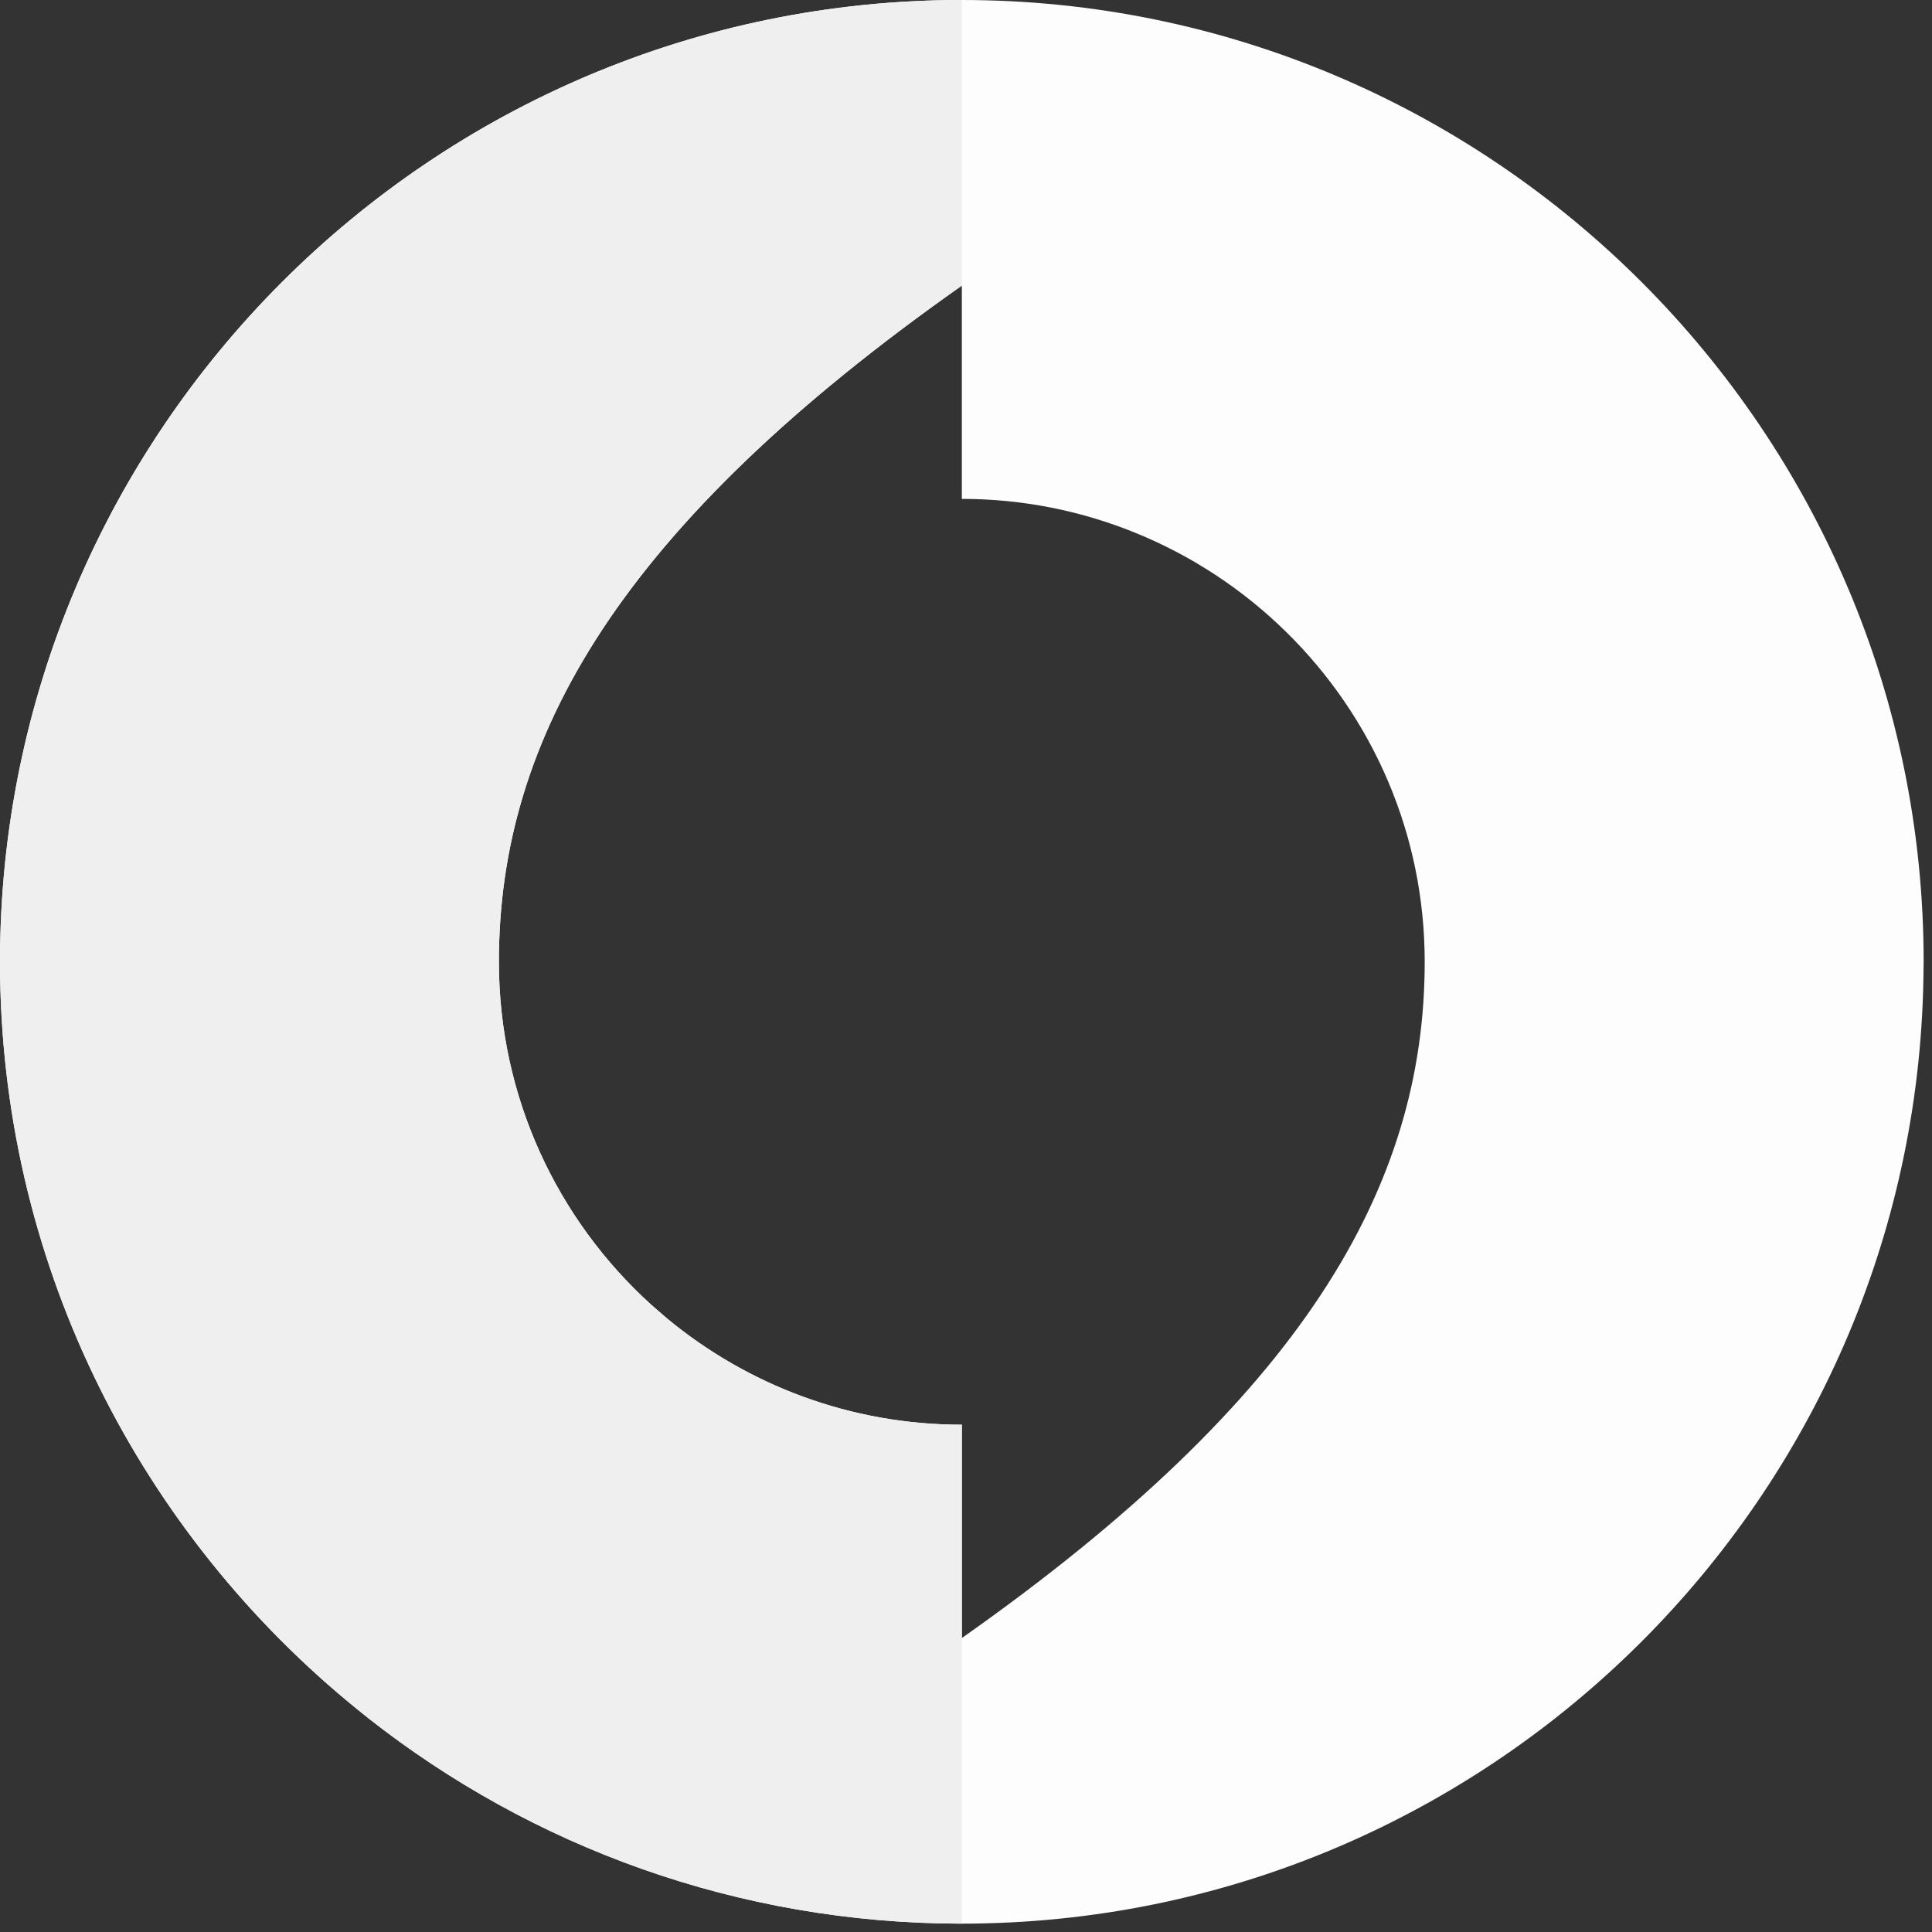
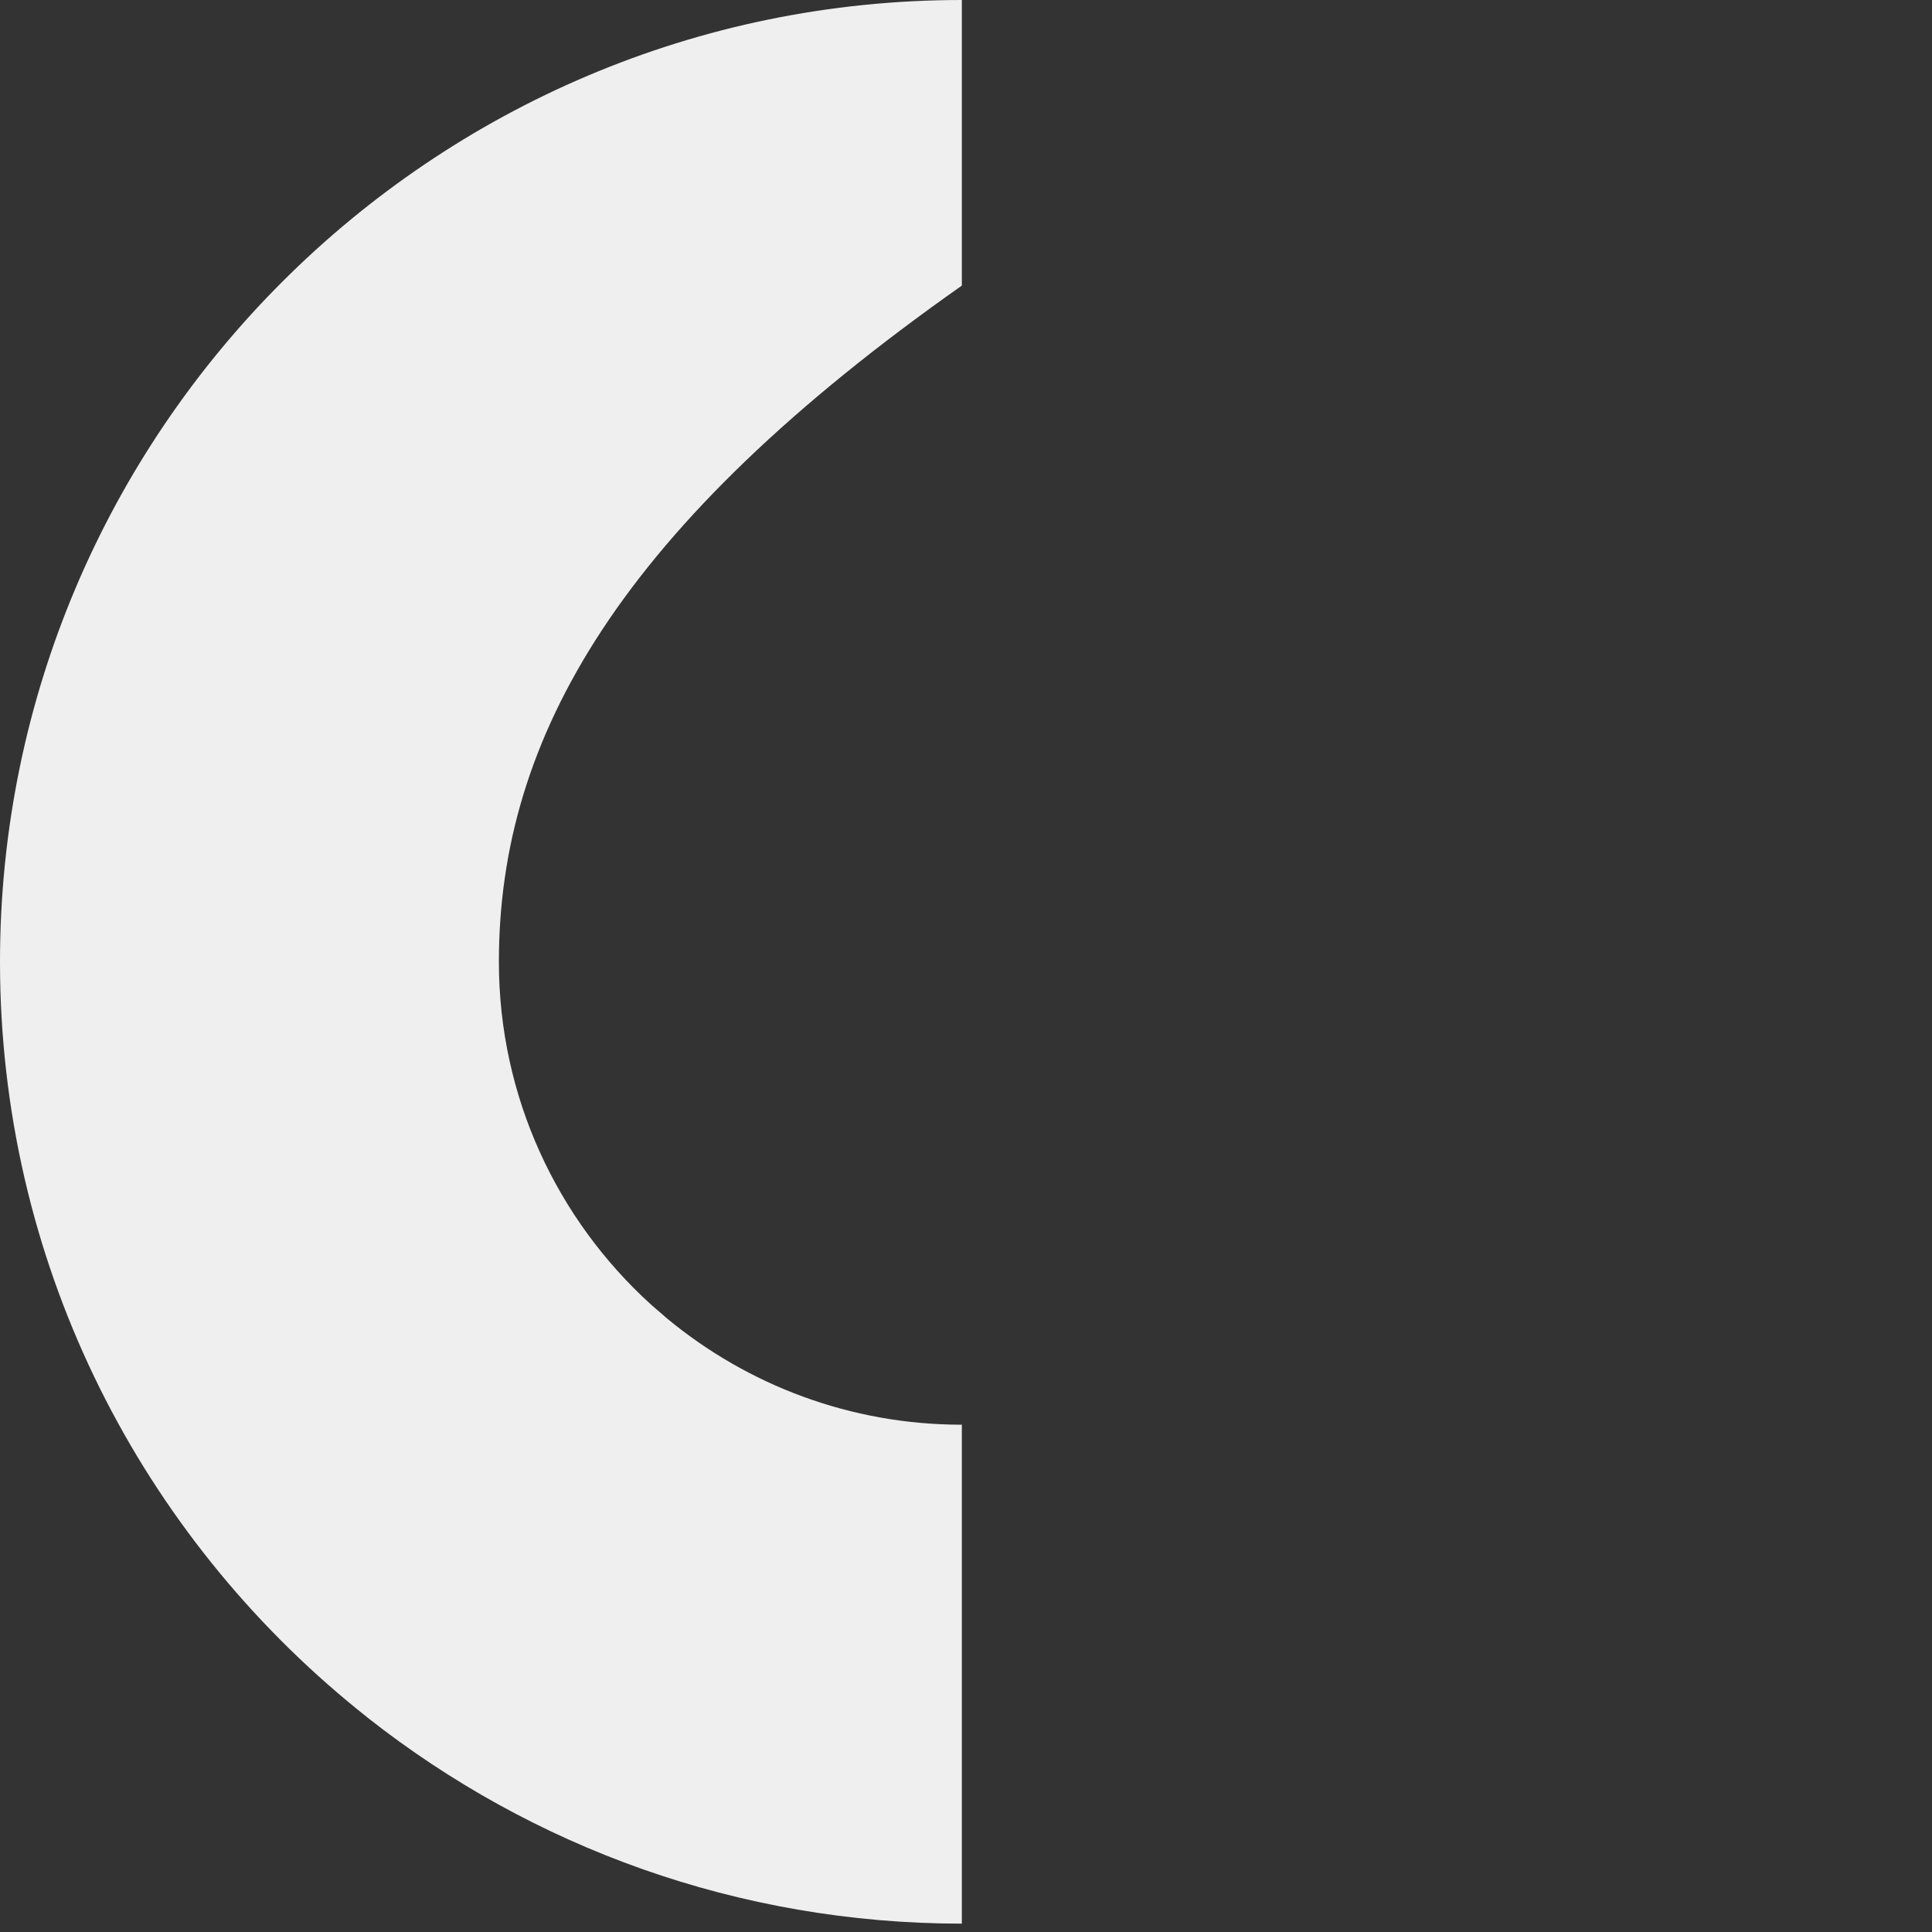
<svg xmlns="http://www.w3.org/2000/svg" width="40" height="40" viewBox="0 0 40 40" fill="none">
  <rect x="0" y="0" width="40" height="40" fill="#333333" stroke="none" />
-   <path fill-rule="evenodd" clip-rule="evenodd" d="M19.914 33.914V29.497H19.913C17.602 29.497 15.478 28.674 13.821 27.306C13.779 27.271 13.739 27.235 13.699 27.2C13.623 27.135 13.546 27.071 13.473 27.004C11.543 25.25 10.329 22.721 10.329 19.913C10.329 15.249 12.858 10.879 19.914 5.913V10.329C21.174 10.329 22.378 10.576 23.481 11.021C25.847 11.974 27.75 13.842 28.743 16.186C29.229 17.332 29.497 18.592 29.497 19.913C29.497 24.577 26.968 28.947 19.914 33.914ZM0 19.913C0 26.057 2.798 31.56 7.186 35.216C7.318 35.326 7.452 35.435 7.587 35.542C7.6 35.552 7.613 35.563 7.626 35.574C11.013 38.237 15.281 39.826 19.913 39.827C20.085 39.827 20.256 39.825 20.427 39.82C31.136 39.548 39.77 30.779 39.825 20.017C39.825 19.983 39.827 19.948 39.827 19.913C39.826 8.933 30.893 0 19.913 0C8.933 0 0 8.933 0 19.913Z" fill="#FDFDFD" />
  <path fill-rule="evenodd" clip-rule="evenodd" d="M19.913 29.497C17.602 29.497 15.478 28.674 13.821 27.306C13.779 27.272 13.739 27.235 13.699 27.2C13.623 27.135 13.546 27.071 13.473 27.005C11.543 25.25 10.329 22.721 10.329 19.913C10.329 15.249 12.858 10.879 19.914 5.913V0H19.913C8.933 0 0 8.933 0 19.913C0 26.058 2.798 31.56 7.186 35.216C7.318 35.326 7.452 35.435 7.587 35.542C7.6 35.553 7.613 35.563 7.626 35.574C11.013 38.237 15.281 39.826 19.913 39.827H19.914V29.497H19.913Z" fill="#EFEFEF" />
</svg>